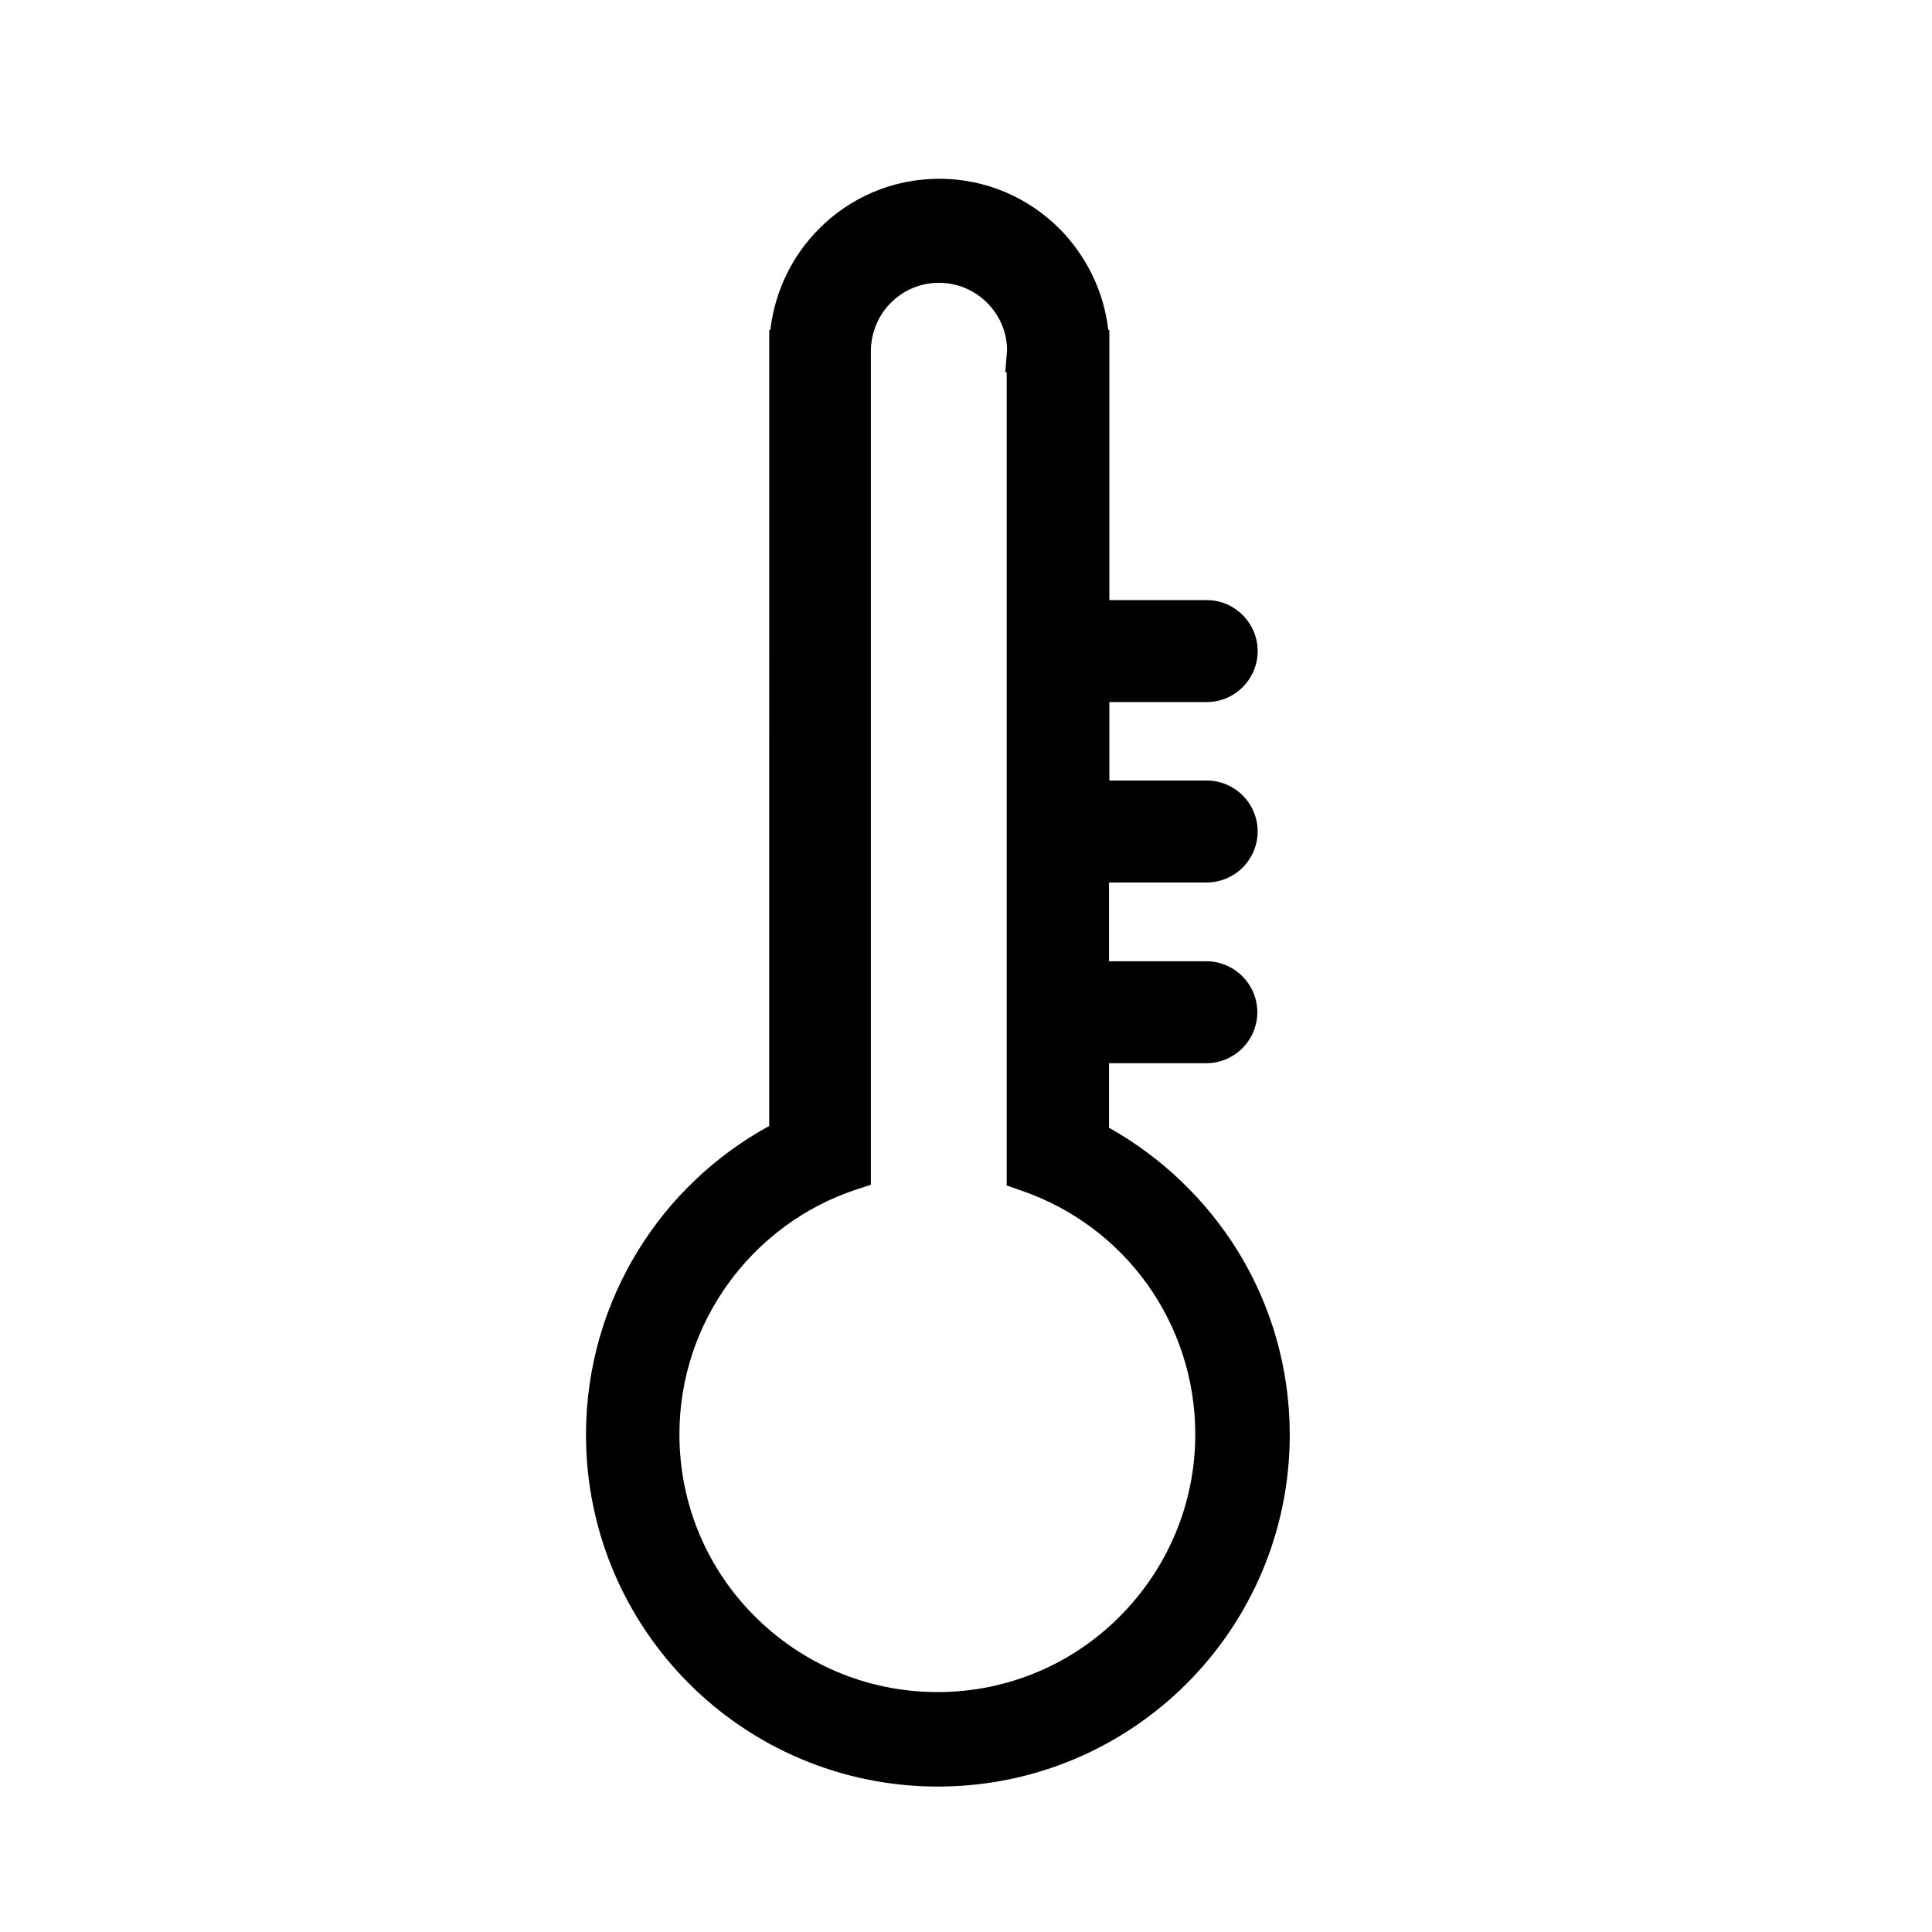
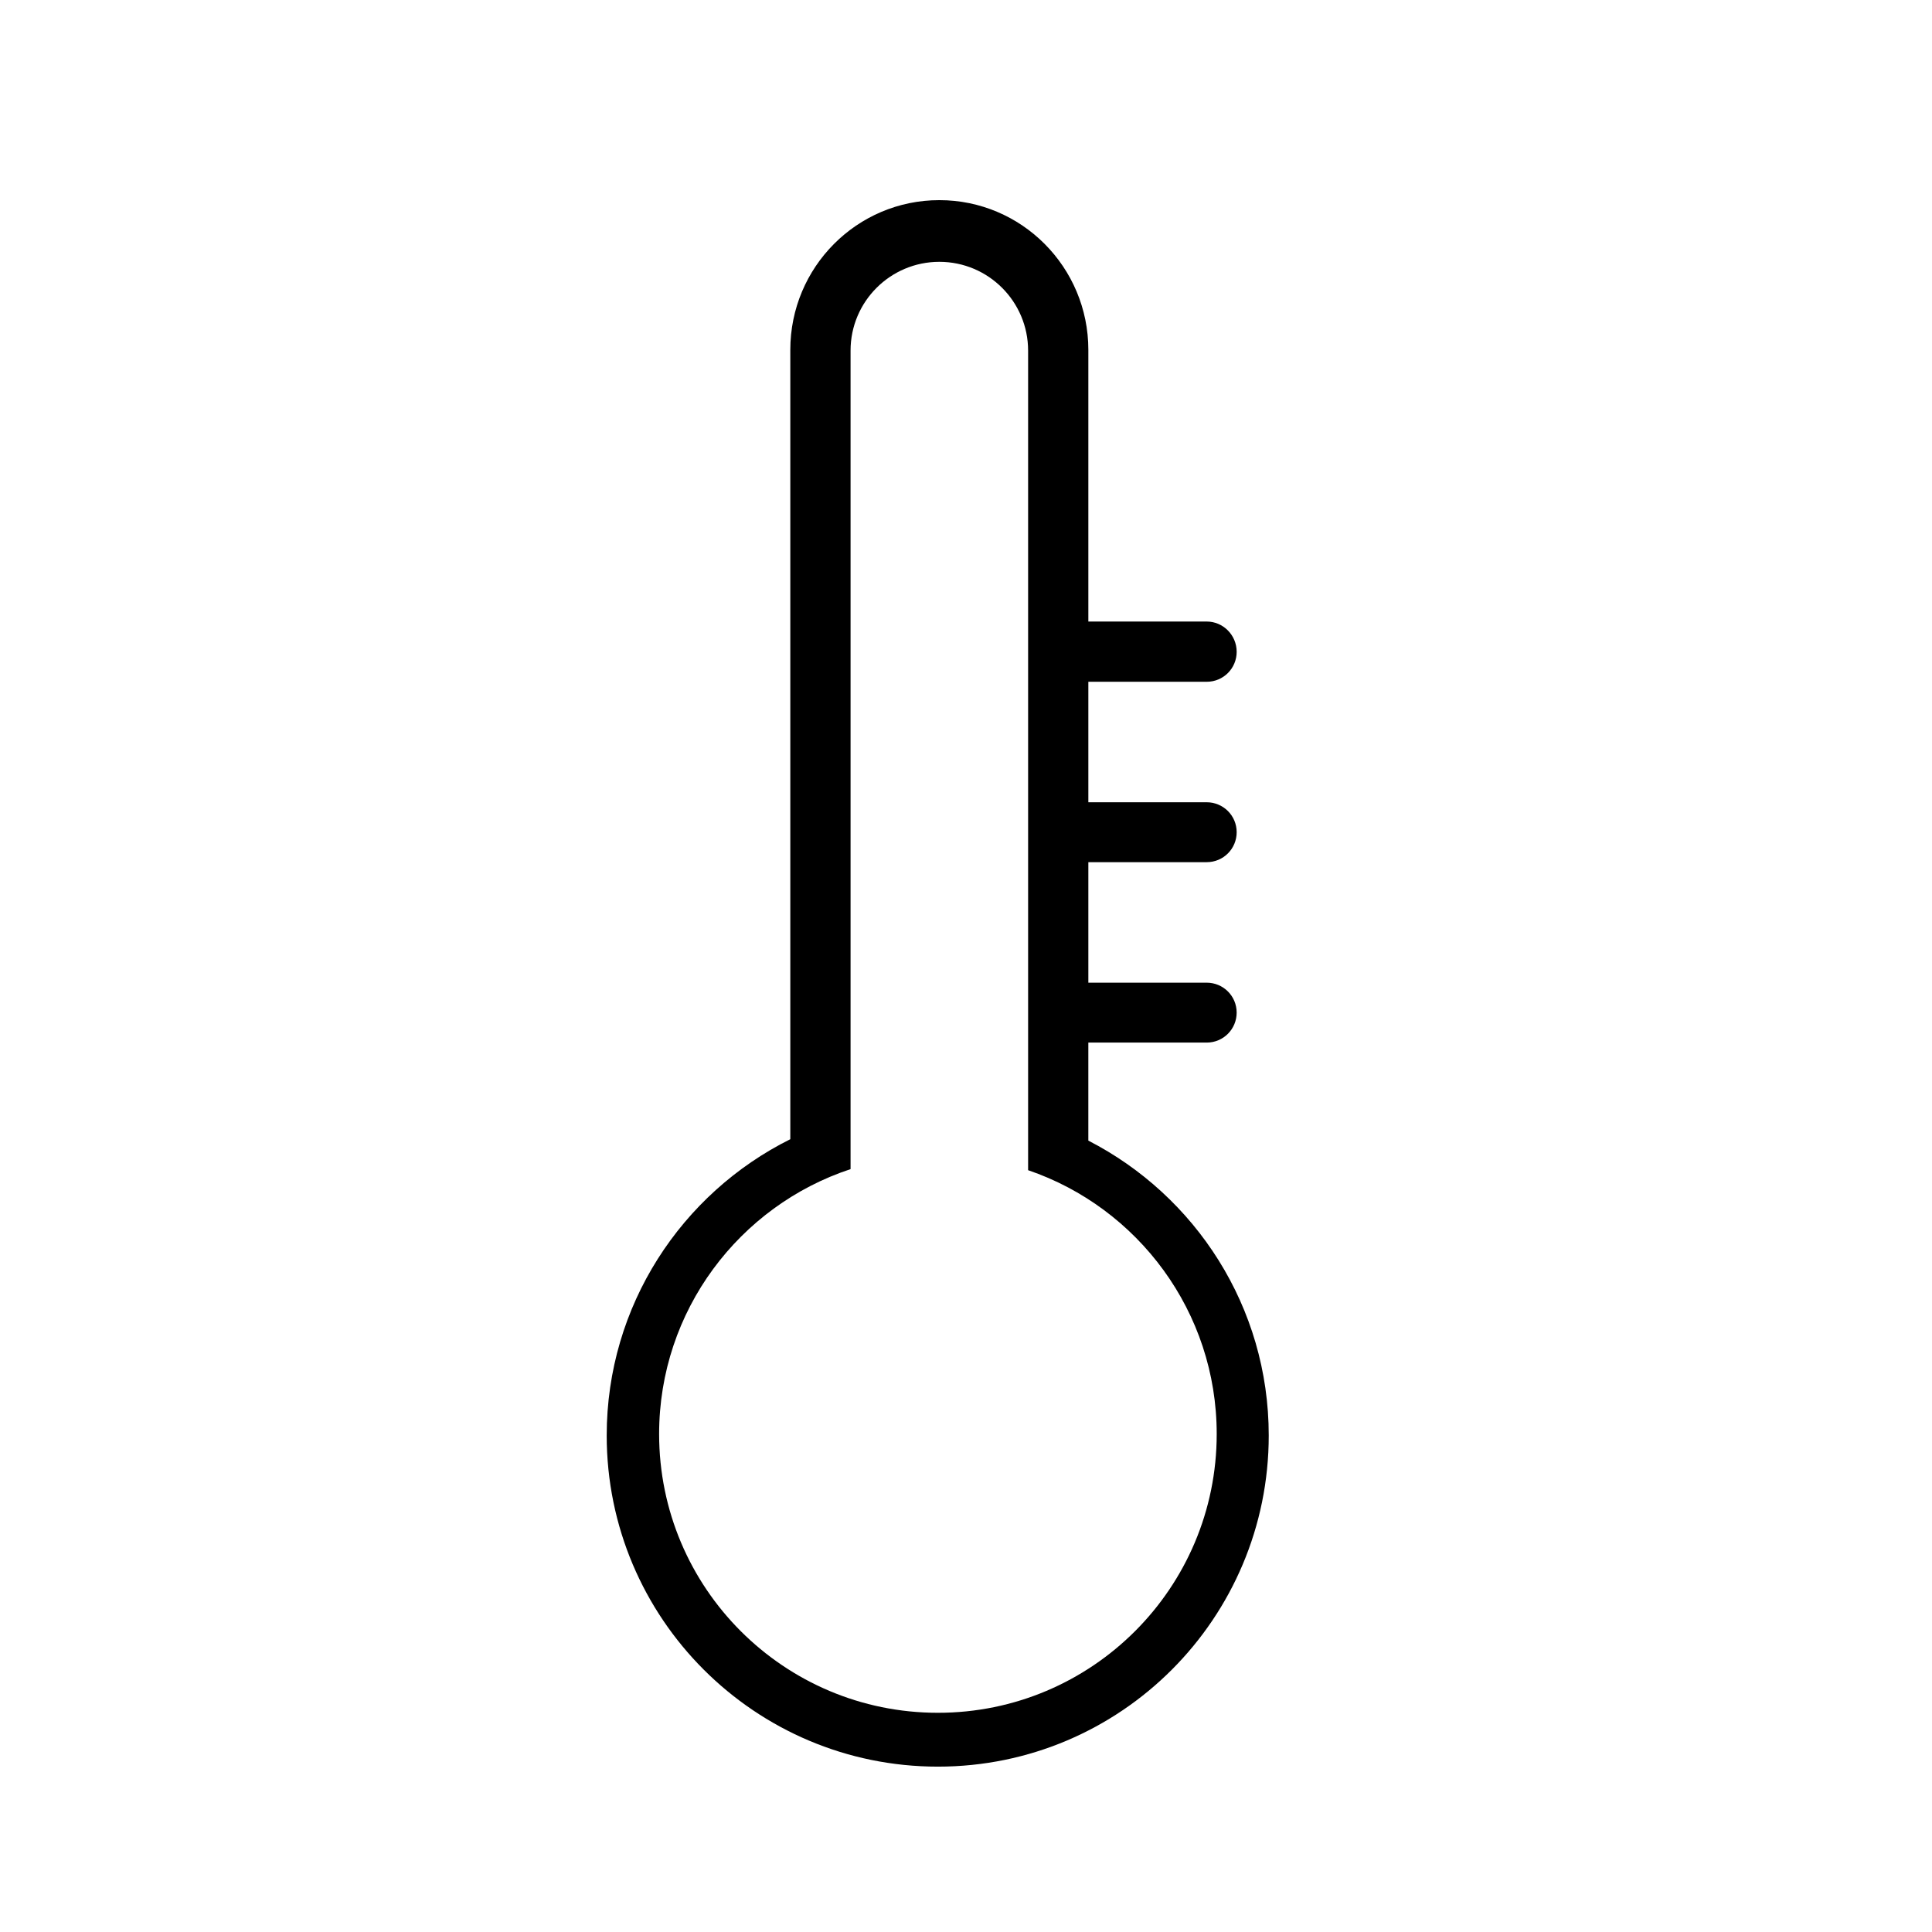
<svg xmlns="http://www.w3.org/2000/svg" fill="#000000" width="800px" height="800px" version="1.1" viewBox="144 144 512 512">
  <g>
    <path d="m416.46 236.91v0.191 217.01c29.098 9.922 49.98 37.508 49.98 69.914 0 40.812-33.066 73.883-73.883 73.883-40.812 0-73.883-33.066-73.883-73.883 0-32.688 21.258-60.465 50.734-70.195v-216.54-0.375c0-13.039 10.582-23.527 23.523-23.527 13.039 0 23.527 10.578 23.527 23.523m15.965 167.51v-31.938h31.367c4.441 0 7.941-3.586 7.941-7.938 0-4.441-3.594-7.938-7.941-7.938l-31.367 0.004v-31.934h31.367c4.441 0 7.941-3.586 7.941-7.938 0-4.441-3.594-8.027-7.941-8.027h-31.367v-71.613-0.375c0-21.922-17.668-39.684-39.492-39.684-21.824 0-39.492 17.762-39.492 39.684v0.375 208.8c-28.816 14.359-48.656 44.117-48.656 78.508 0 48.469 39.305 87.77 87.77 87.77 48.469 0 87.676-39.305 87.676-87.77 0-34.105-19.461-63.582-47.809-78.133v-25.98h31.367c4.441 0 7.941-3.59 7.941-7.938 0-4.441-3.594-7.938-7.941-7.938h-31.363z" />
-     <path d="m410.88 242.67h-0.473l0.473-5.856c0-4.914-2.078-9.355-5.289-12.57-3.309-3.305-7.746-5.289-12.758-5.289-5.008 0-9.445 1.98-12.754 5.289-3.211 3.215-5.199 7.652-5.293 12.66v221.07l-3.781 1.23c-13.797 4.535-25.699 13.414-34.012 24.945-8.125 11.242-12.941 25.035-12.941 39.961 0 18.895 7.652 35.996 20.023 48.277 12.379 12.375 29.48 20.031 48.375 20.031s36-7.656 48.281-20.031c12.375-12.379 20.027-29.477 20.027-48.277 0-14.832-4.727-28.535-12.656-39.684-8.215-11.523-19.938-20.309-33.539-24.938l-3.781-1.324v-215.4zm10.578-11.145h0.469v218.72c14.27 5.664 26.457 15.395 35.242 27.684 9.262 13.035 14.738 28.91 14.738 46.102 0 21.922-8.879 41.766-23.242 56.219-14.359 14.359-34.203 23.242-56.219 23.242-21.914 0-41.754-8.883-56.211-23.242-14.359-14.367-23.242-34.203-23.242-56.219 0-17.383 5.57-33.445 15.02-46.48 8.879-12.375 21.352-22.008 35.711-27.586v-10.203l0.008-171.2v-31.18-0.473c0-8.031 3.305-15.305 8.5-20.598 5.293-5.293 12.57-8.504 20.598-8.504 8.031 0 15.309 3.211 20.598 8.504 4.066 4.066 6.906 9.355 8.031 15.215zm-57.629 6.234m62.926 166.56v-37.508h36.941c0.66 0 1.32-0.285 1.699-0.664 0.379-0.375 0.66-1.039 0.66-1.699 0-0.664-0.281-1.324-0.66-1.703-0.473-0.473-1.043-0.66-1.699-0.66h-36.941v-43.078h36.941c0.66 0 1.32-0.285 1.699-0.66 0.379-0.375 0.66-1.043 0.66-1.703 0-0.66-0.281-1.32-0.66-1.699-0.379-0.379-1.043-0.66-1.699-0.66h-36.941v-71.617h-0.191l0.191-5.481v-0.473c0-9.449-3.777-17.949-9.922-24.191-6.144-6.141-14.641-10.016-24-10.016-9.352 0-17.855 3.781-23.996 10.016-6.137 6.137-9.918 14.738-9.918 24.191v0.473l0.188 5.481h-0.188v206.62l-3.121 1.508c-13.699 6.894-25.32 17.387-33.352 30.426-7.746 12.562-12.188 27.305-12.188 43.176 0 22.676 9.164 43.27 24.09 58.105 14.832 14.832 35.43 24.086 58.098 24.086 22.684 0 43.273-9.16 58.109-24.086 14.832-14.836 24.09-35.43 24.09-58.105 0-15.684-4.441-30.32-11.996-42.797-7.938-12.949-19.273-23.43-32.781-30.328l-3.023-1.516v-34.953h36.938c0.668 0 1.324-0.285 1.703-0.664 0.375-0.375 0.66-1.039 0.66-1.699 0-0.668-0.285-1.324-0.66-1.703-0.473-0.469-1.039-0.66-1.703-0.66h-36.934v-5.578zm11.145-26.359v20.785h25.793c3.684 0 7.086 1.508 9.543 3.969 2.457 2.457 3.965 5.852 3.965 9.539 0 3.684-1.512 7.09-3.965 9.543-2.457 2.453-5.859 3.965-9.543 3.965h-25.793v17.102c13.98 7.844 25.793 19.176 34.199 32.781 8.695 14.172 13.699 30.797 13.699 48.566 0 25.789-10.484 49.129-27.305 65.949-16.91 16.906-40.246 27.297-65.949 27.297-25.793 0-49.129-10.48-65.949-27.297-16.91-16.918-27.301-40.254-27.301-65.949 0-17.953 5.102-34.77 13.887-48.941 8.5-13.793 20.5-25.133 34.668-32.875l0.008-205.39v-5.574h0.289c1.23-10.391 5.856-19.742 12.941-26.828 8.129-8.219 19.465-13.227 31.84-13.227 12.473 0 23.715 5.102 31.84 13.227 6.988 7.086 11.715 16.344 12.941 26.828h0.285v71.609h25.793c3.781 0 7.086 1.516 9.543 3.973 2.457 2.453 3.965 5.856 3.965 9.539 0 3.684-1.512 7.086-3.965 9.543-2.457 2.457-5.859 3.965-9.543 3.965h-25.793v20.785h25.793c3.684 0 7.086 1.512 9.543 3.965 2.457 2.457 3.965 5.863 3.965 9.543 0 3.684-1.512 7.086-3.965 9.543-2.457 2.457-5.859 3.969-9.543 3.969h-25.793z" />
  </g>
</svg>